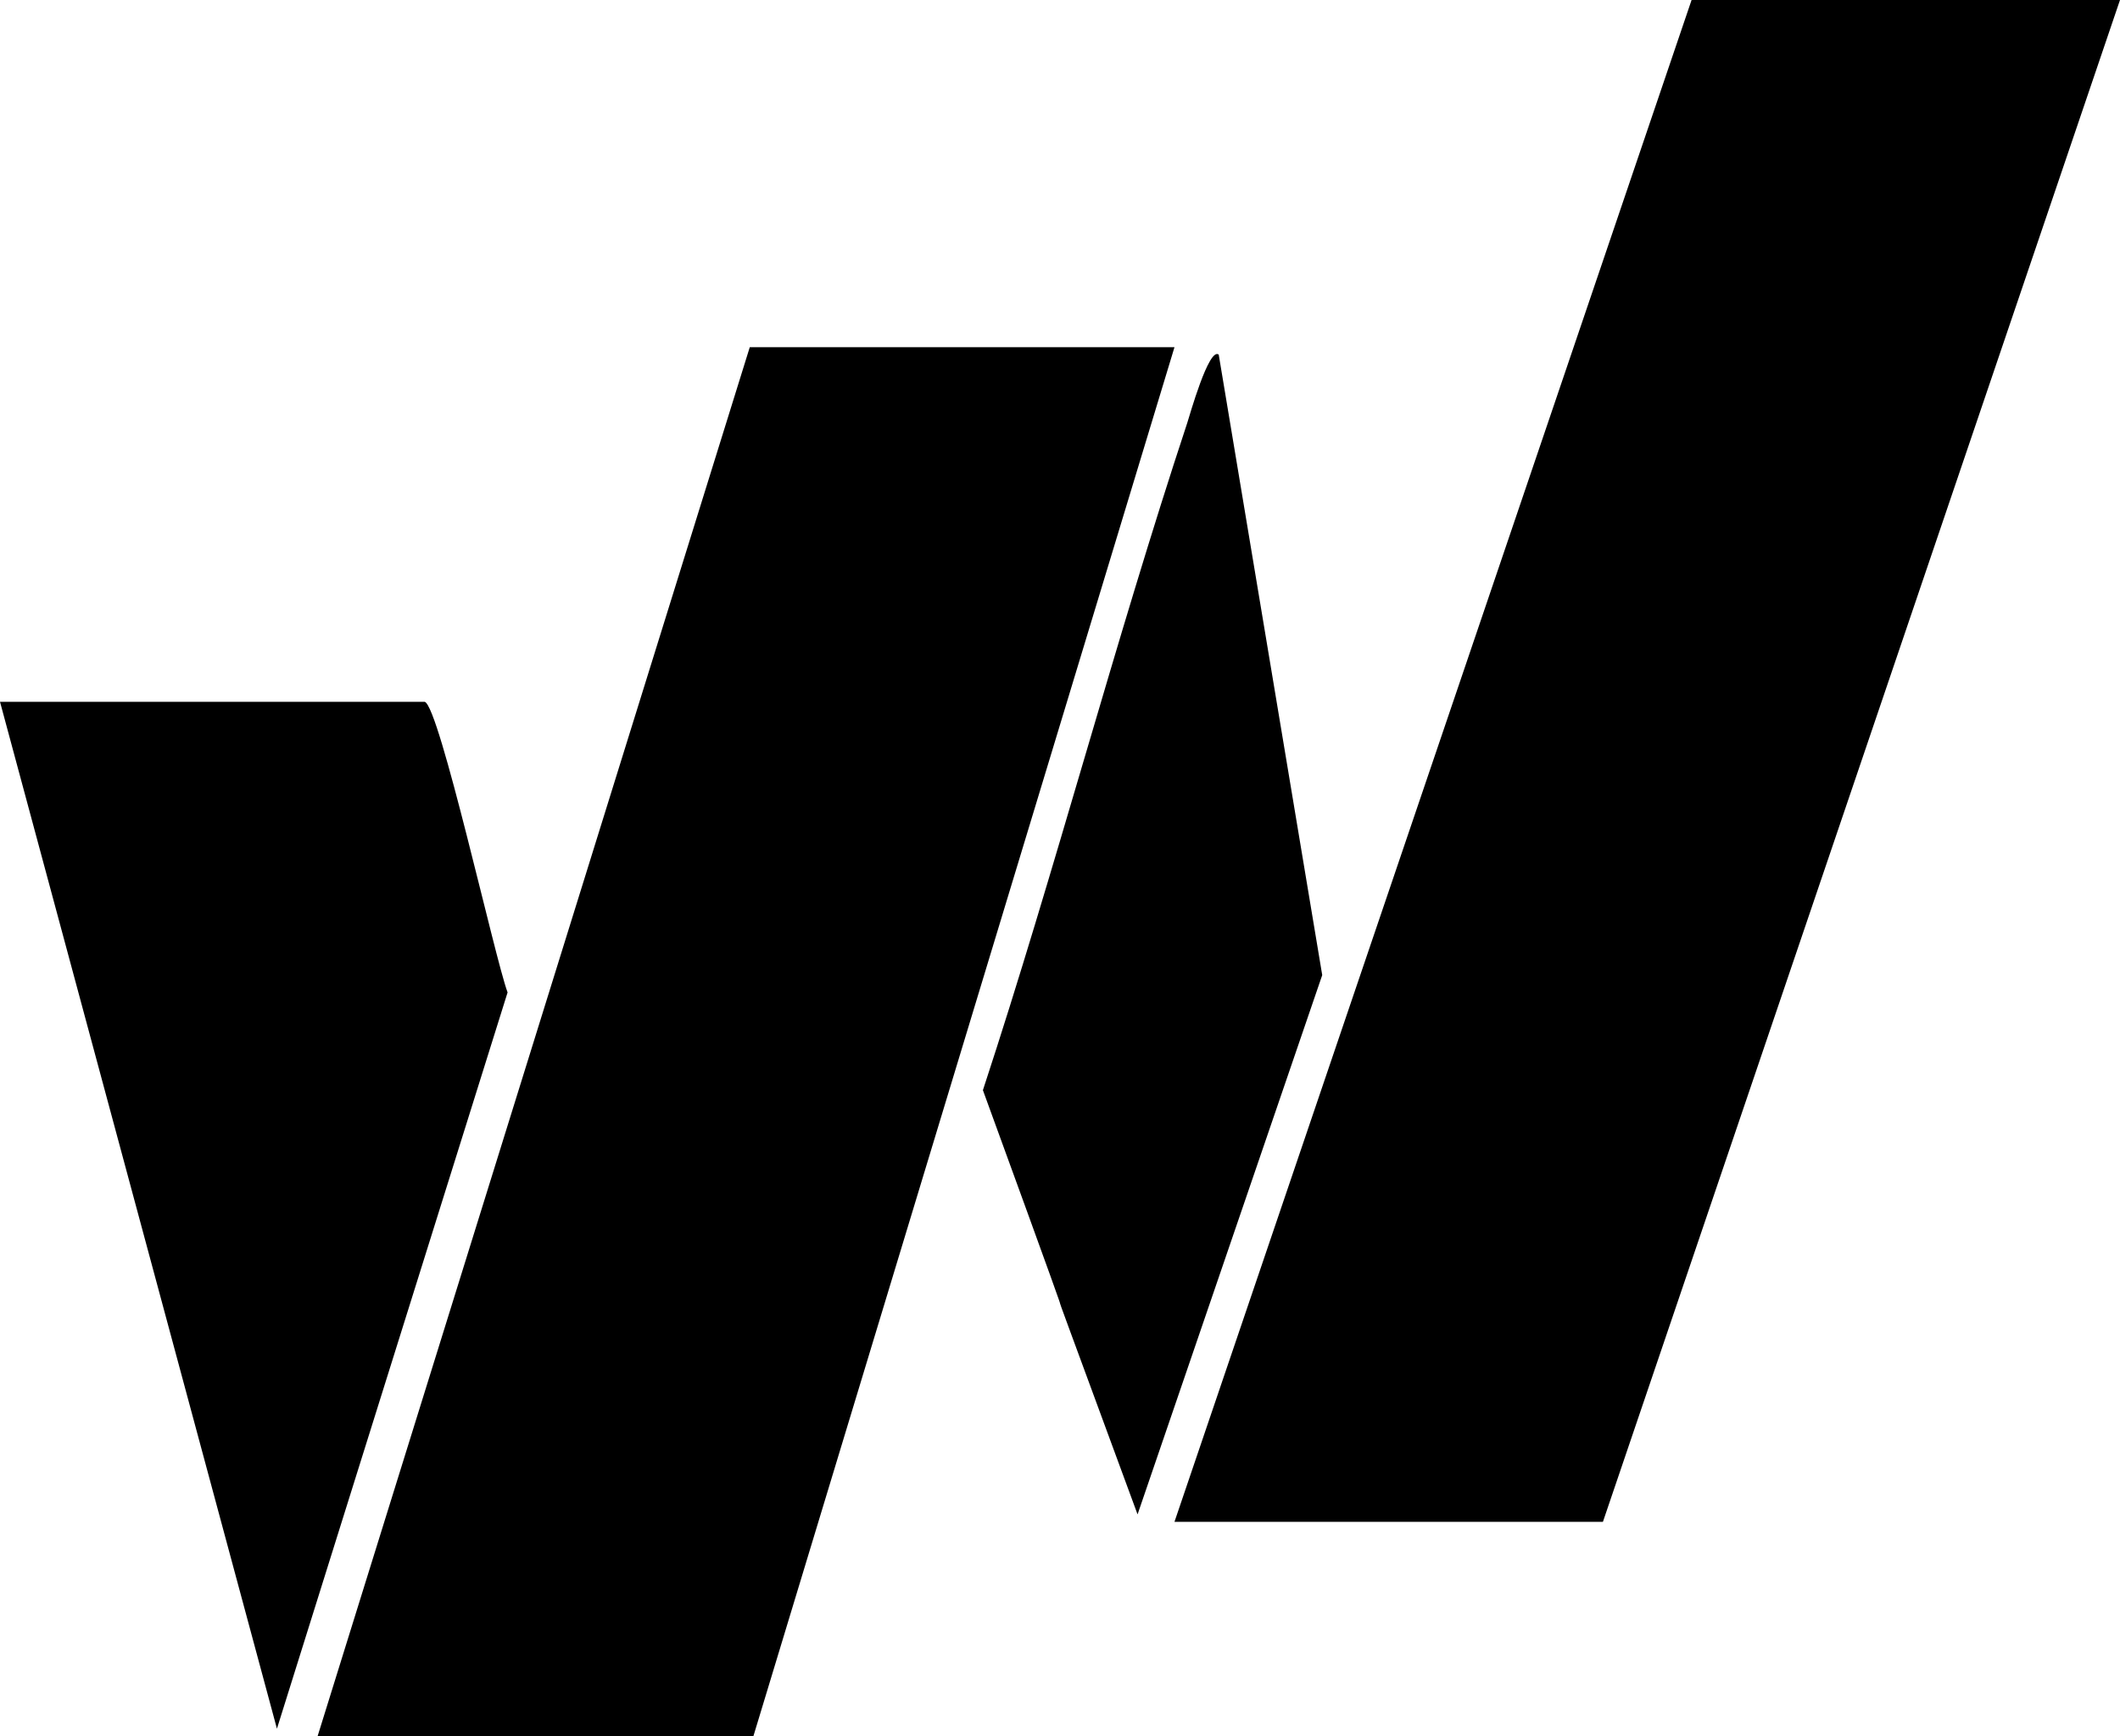
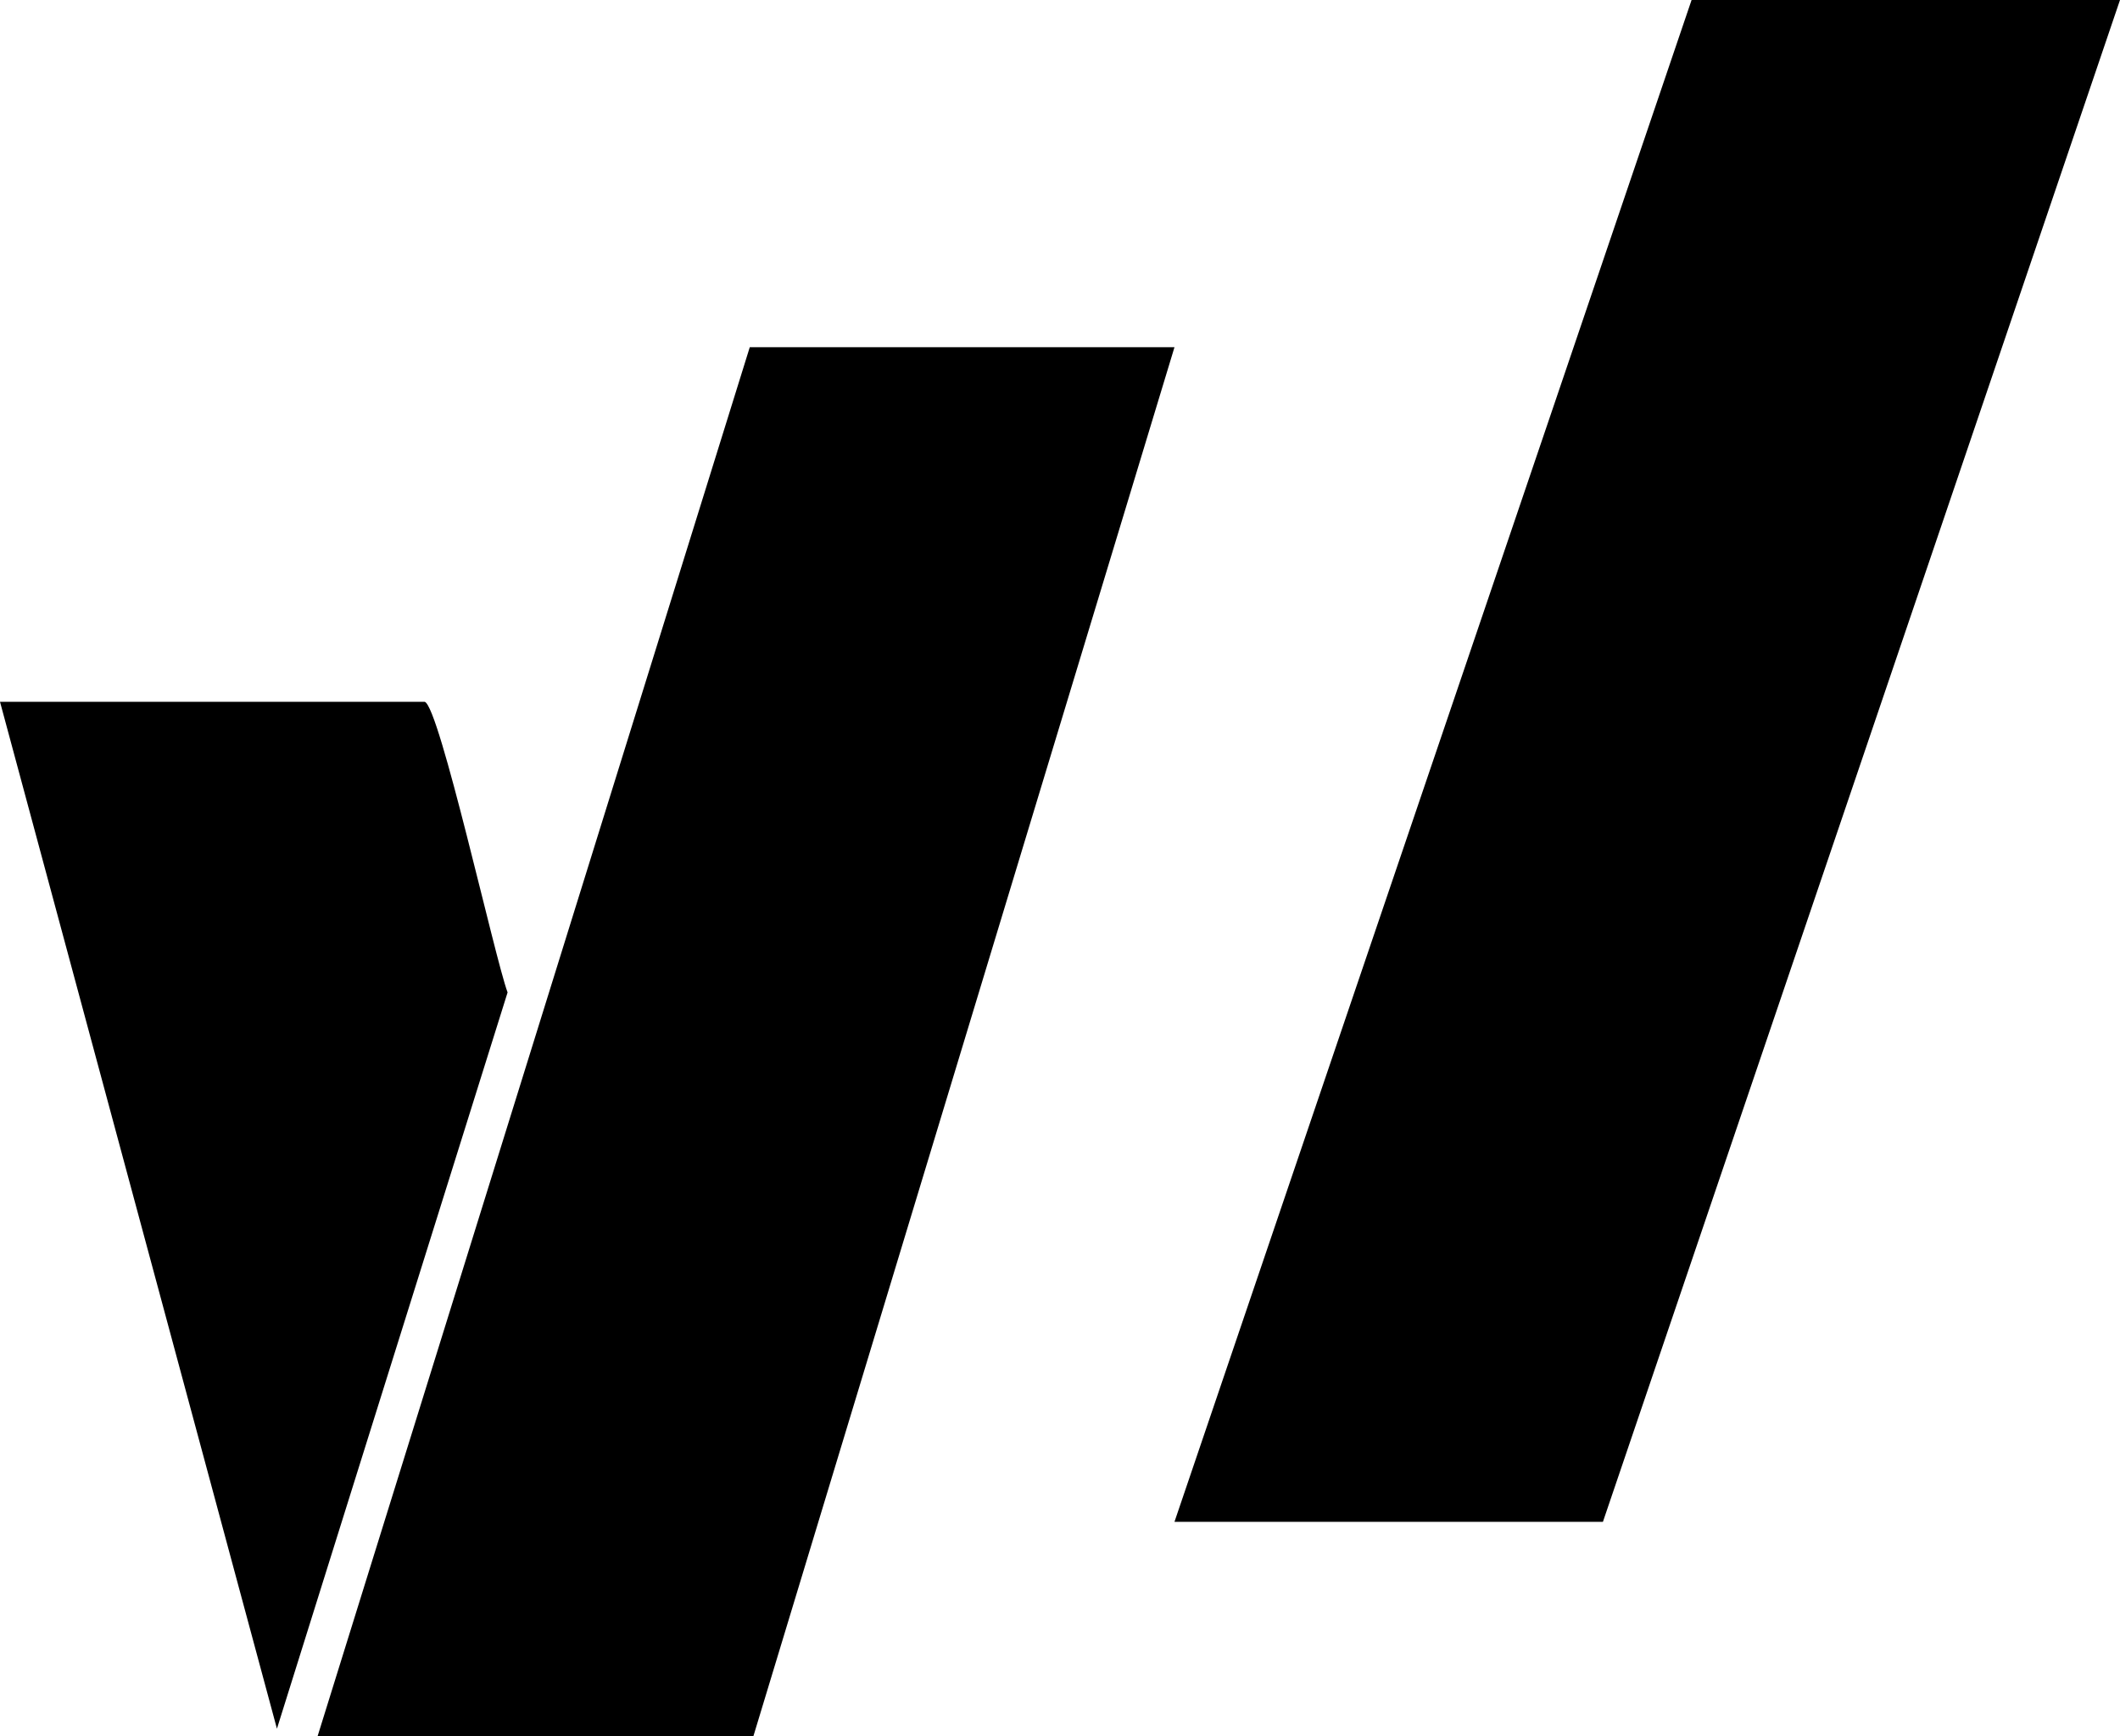
<svg xmlns="http://www.w3.org/2000/svg" id="Layer_1" viewBox="0 0 715 585.45">
  <polygon points="715 0 540.61 513.21 396.11 513.21 570.51 0 715 0" />
  <polygon points="396.11 117.09 254.11 585.45 107.13 585.45 252.87 117.09 396.11 117.09" />
-   <path d="M143.25,236.67c4.98,1.62,23.55,86.16,27.94,98.01l-77.79,248.3L0,236.67h143.25Z" />
-   <path d="M383.66,510.71c-52.32-142,0,0-52.16-143.06,24.48-74.49,44.31-150.65,68.93-225.07.75-2.27,7.27-25.6,10.6-23l34.91,209.26" />
+   <path d="M143.25,236.67c4.98,1.62,23.55,86.16,27.94,98.01l-77.79,248.3L0,236.67h143.25" />
</svg>